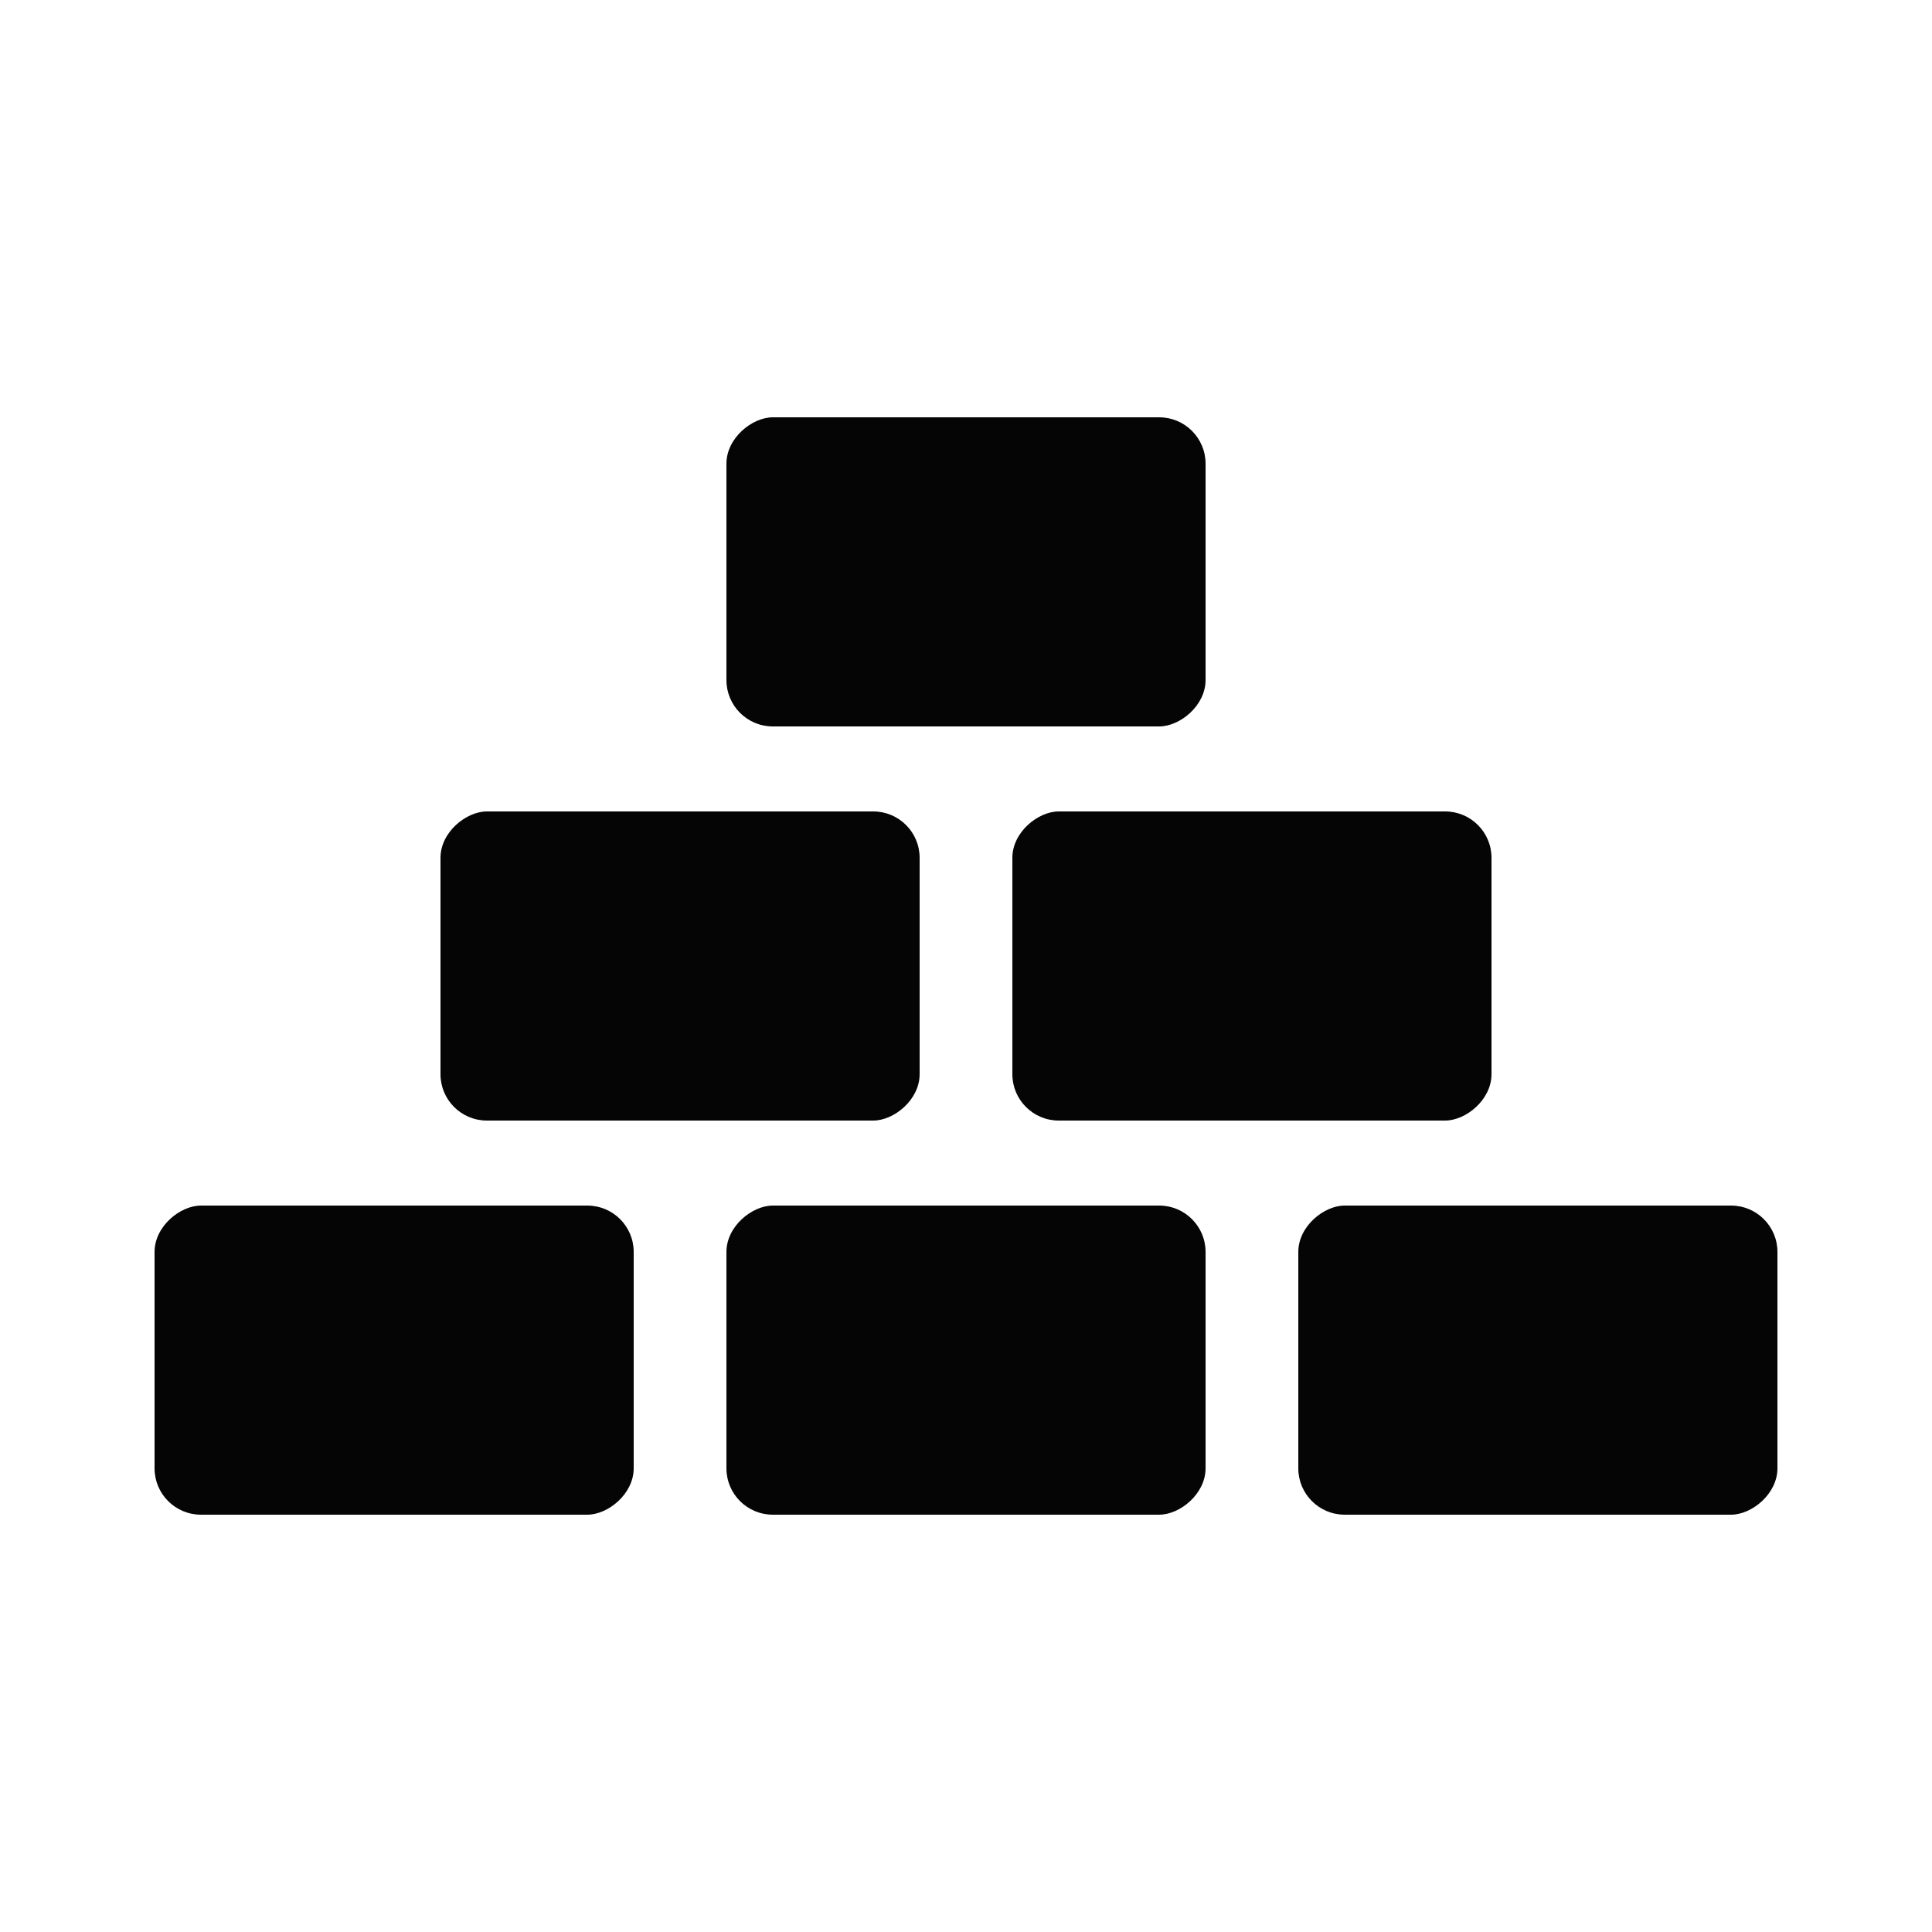
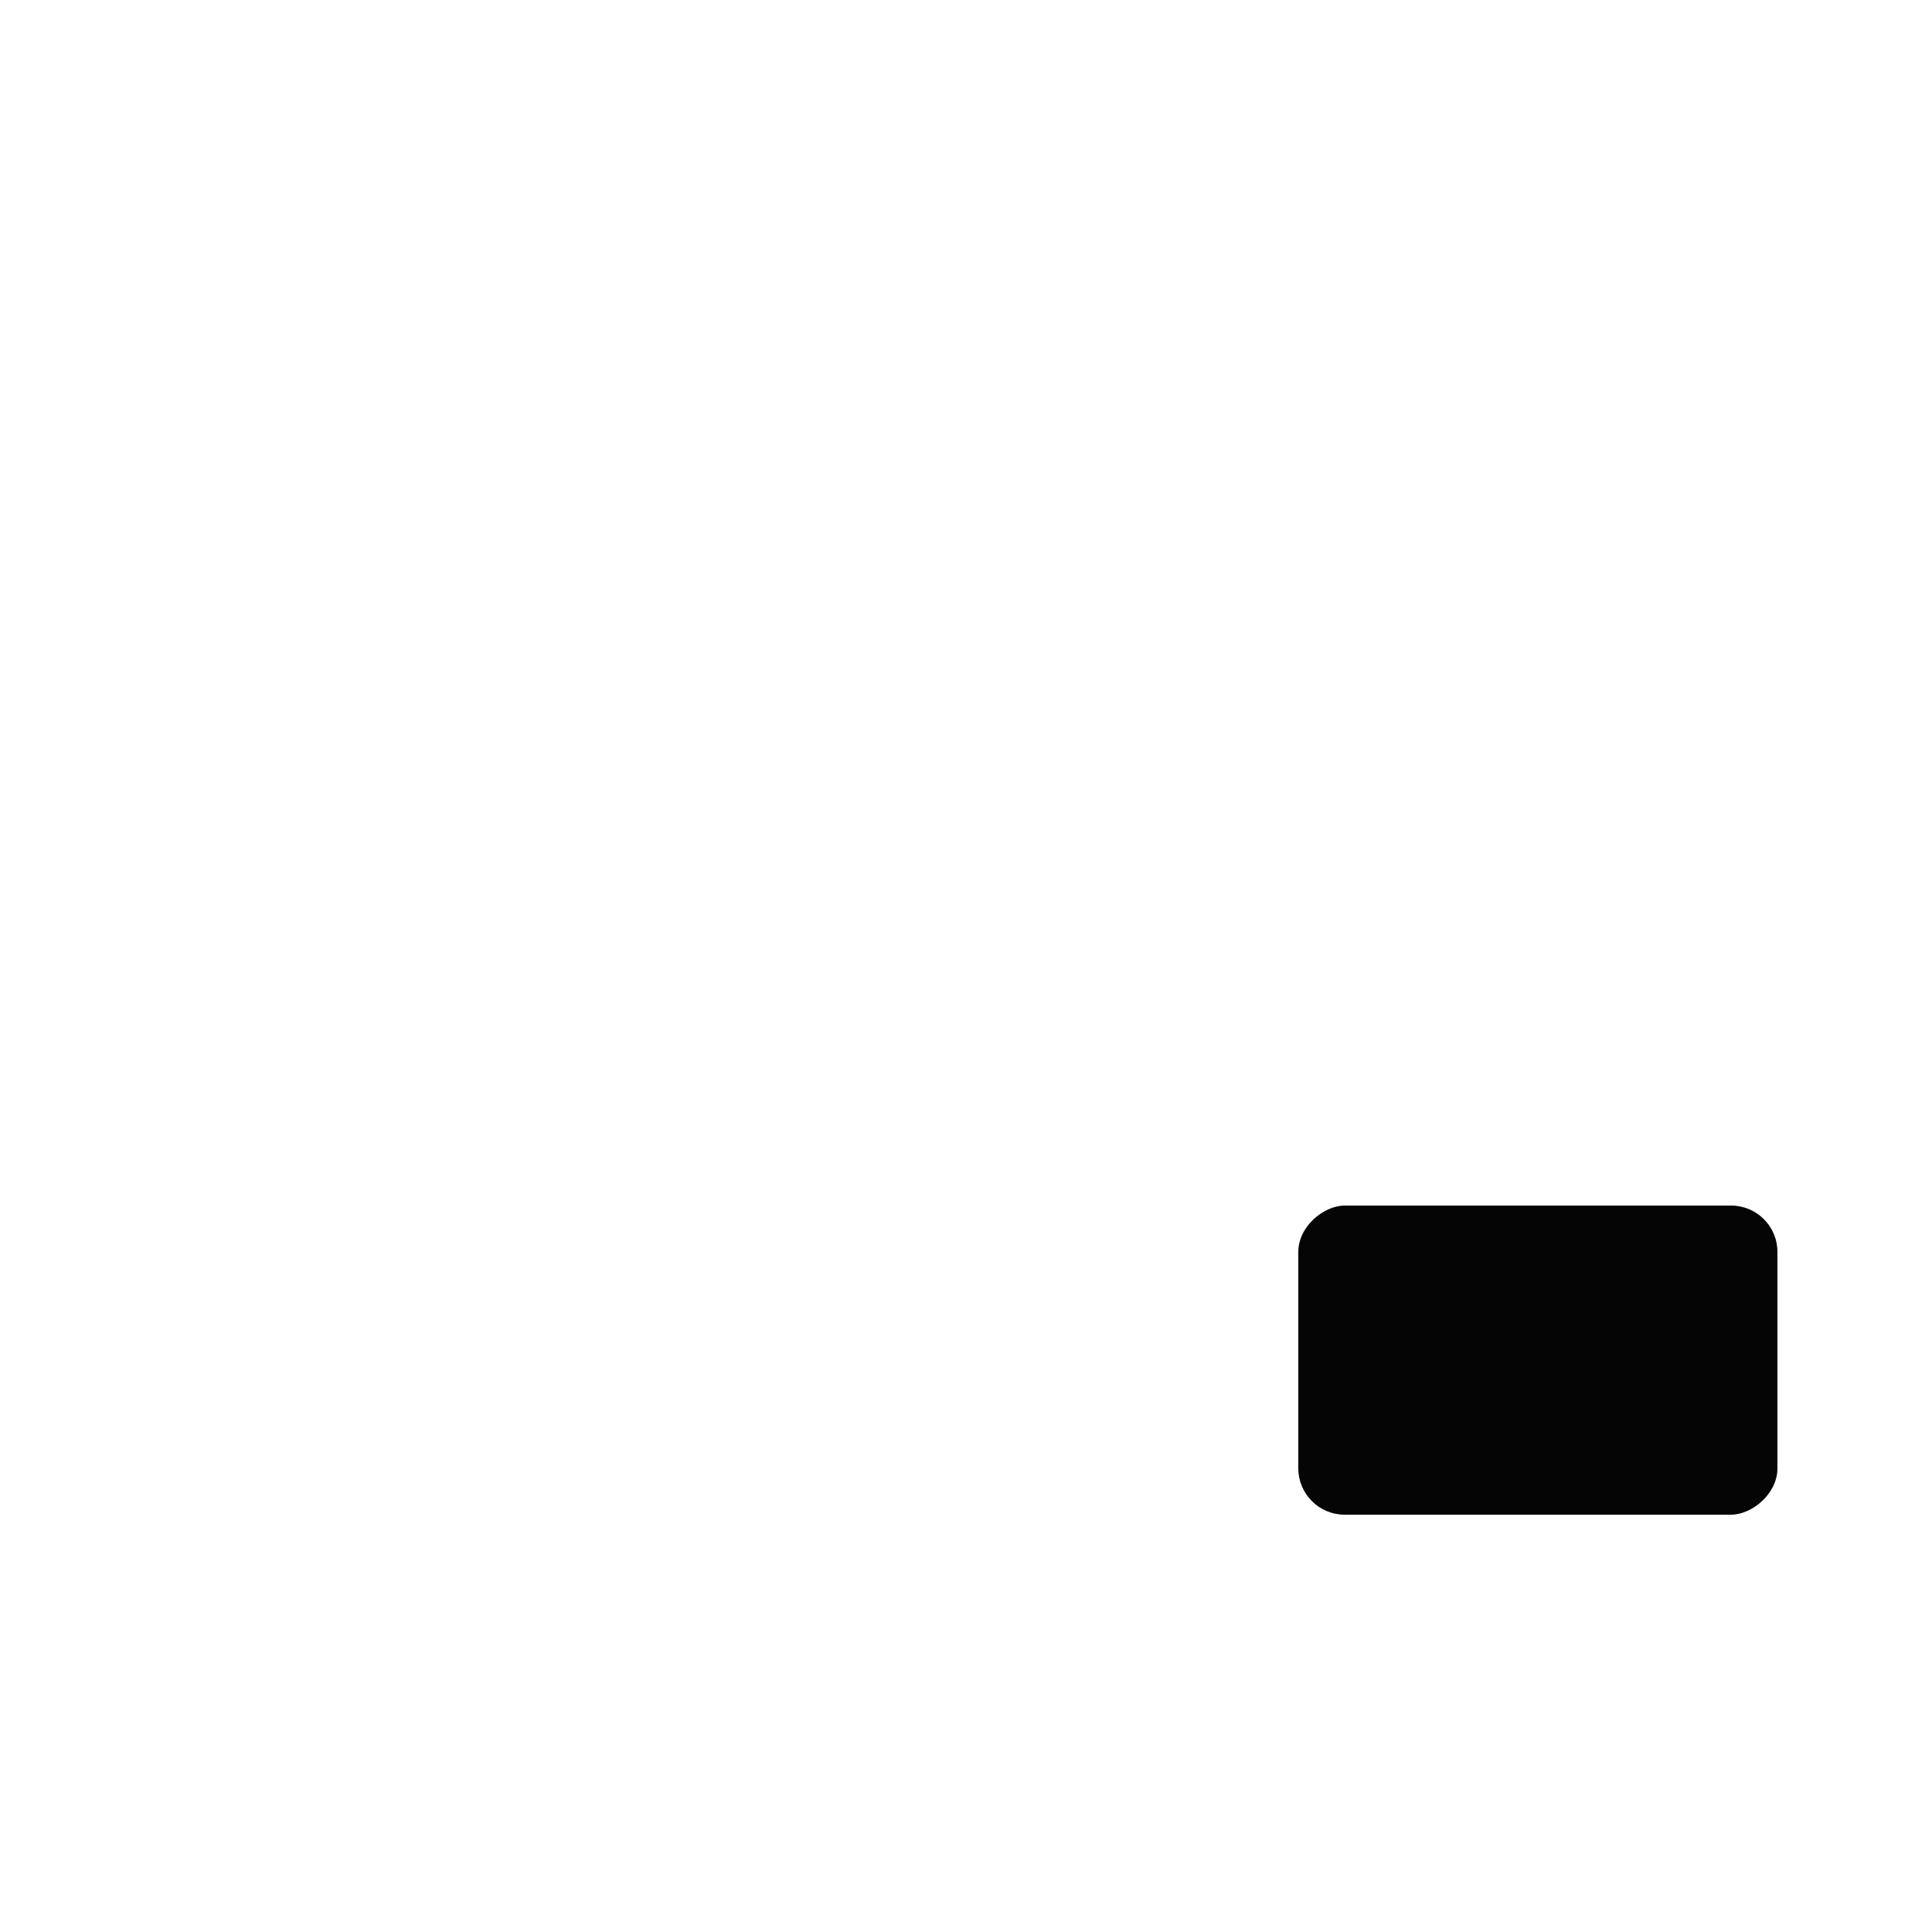
<svg xmlns="http://www.w3.org/2000/svg" width="250" height="250" viewBox="0 0 250 250" fill="none">
-   <rect x="156" y="156" width="40" height="62" rx="6" transform="rotate(90 156 156)" fill="#050505" />
-   <rect x="82" y="156" width="40" height="62" rx="6" transform="rotate(90 82 156)" fill="#050505" />
  <rect x="230" y="156" width="40" height="62" rx="6" transform="rotate(90 230 156)" fill="#050505" />
-   <rect x="156" y="54" width="40" height="62" rx="6" transform="rotate(90 156 54)" fill="#050505" />
-   <rect x="119" y="105" width="40" height="62" rx="6" transform="rotate(90 119 105)" fill="#050505" />
-   <rect x="193" y="105" width="40" height="62" rx="6" transform="rotate(90 193 105)" fill="#050505" />
</svg>